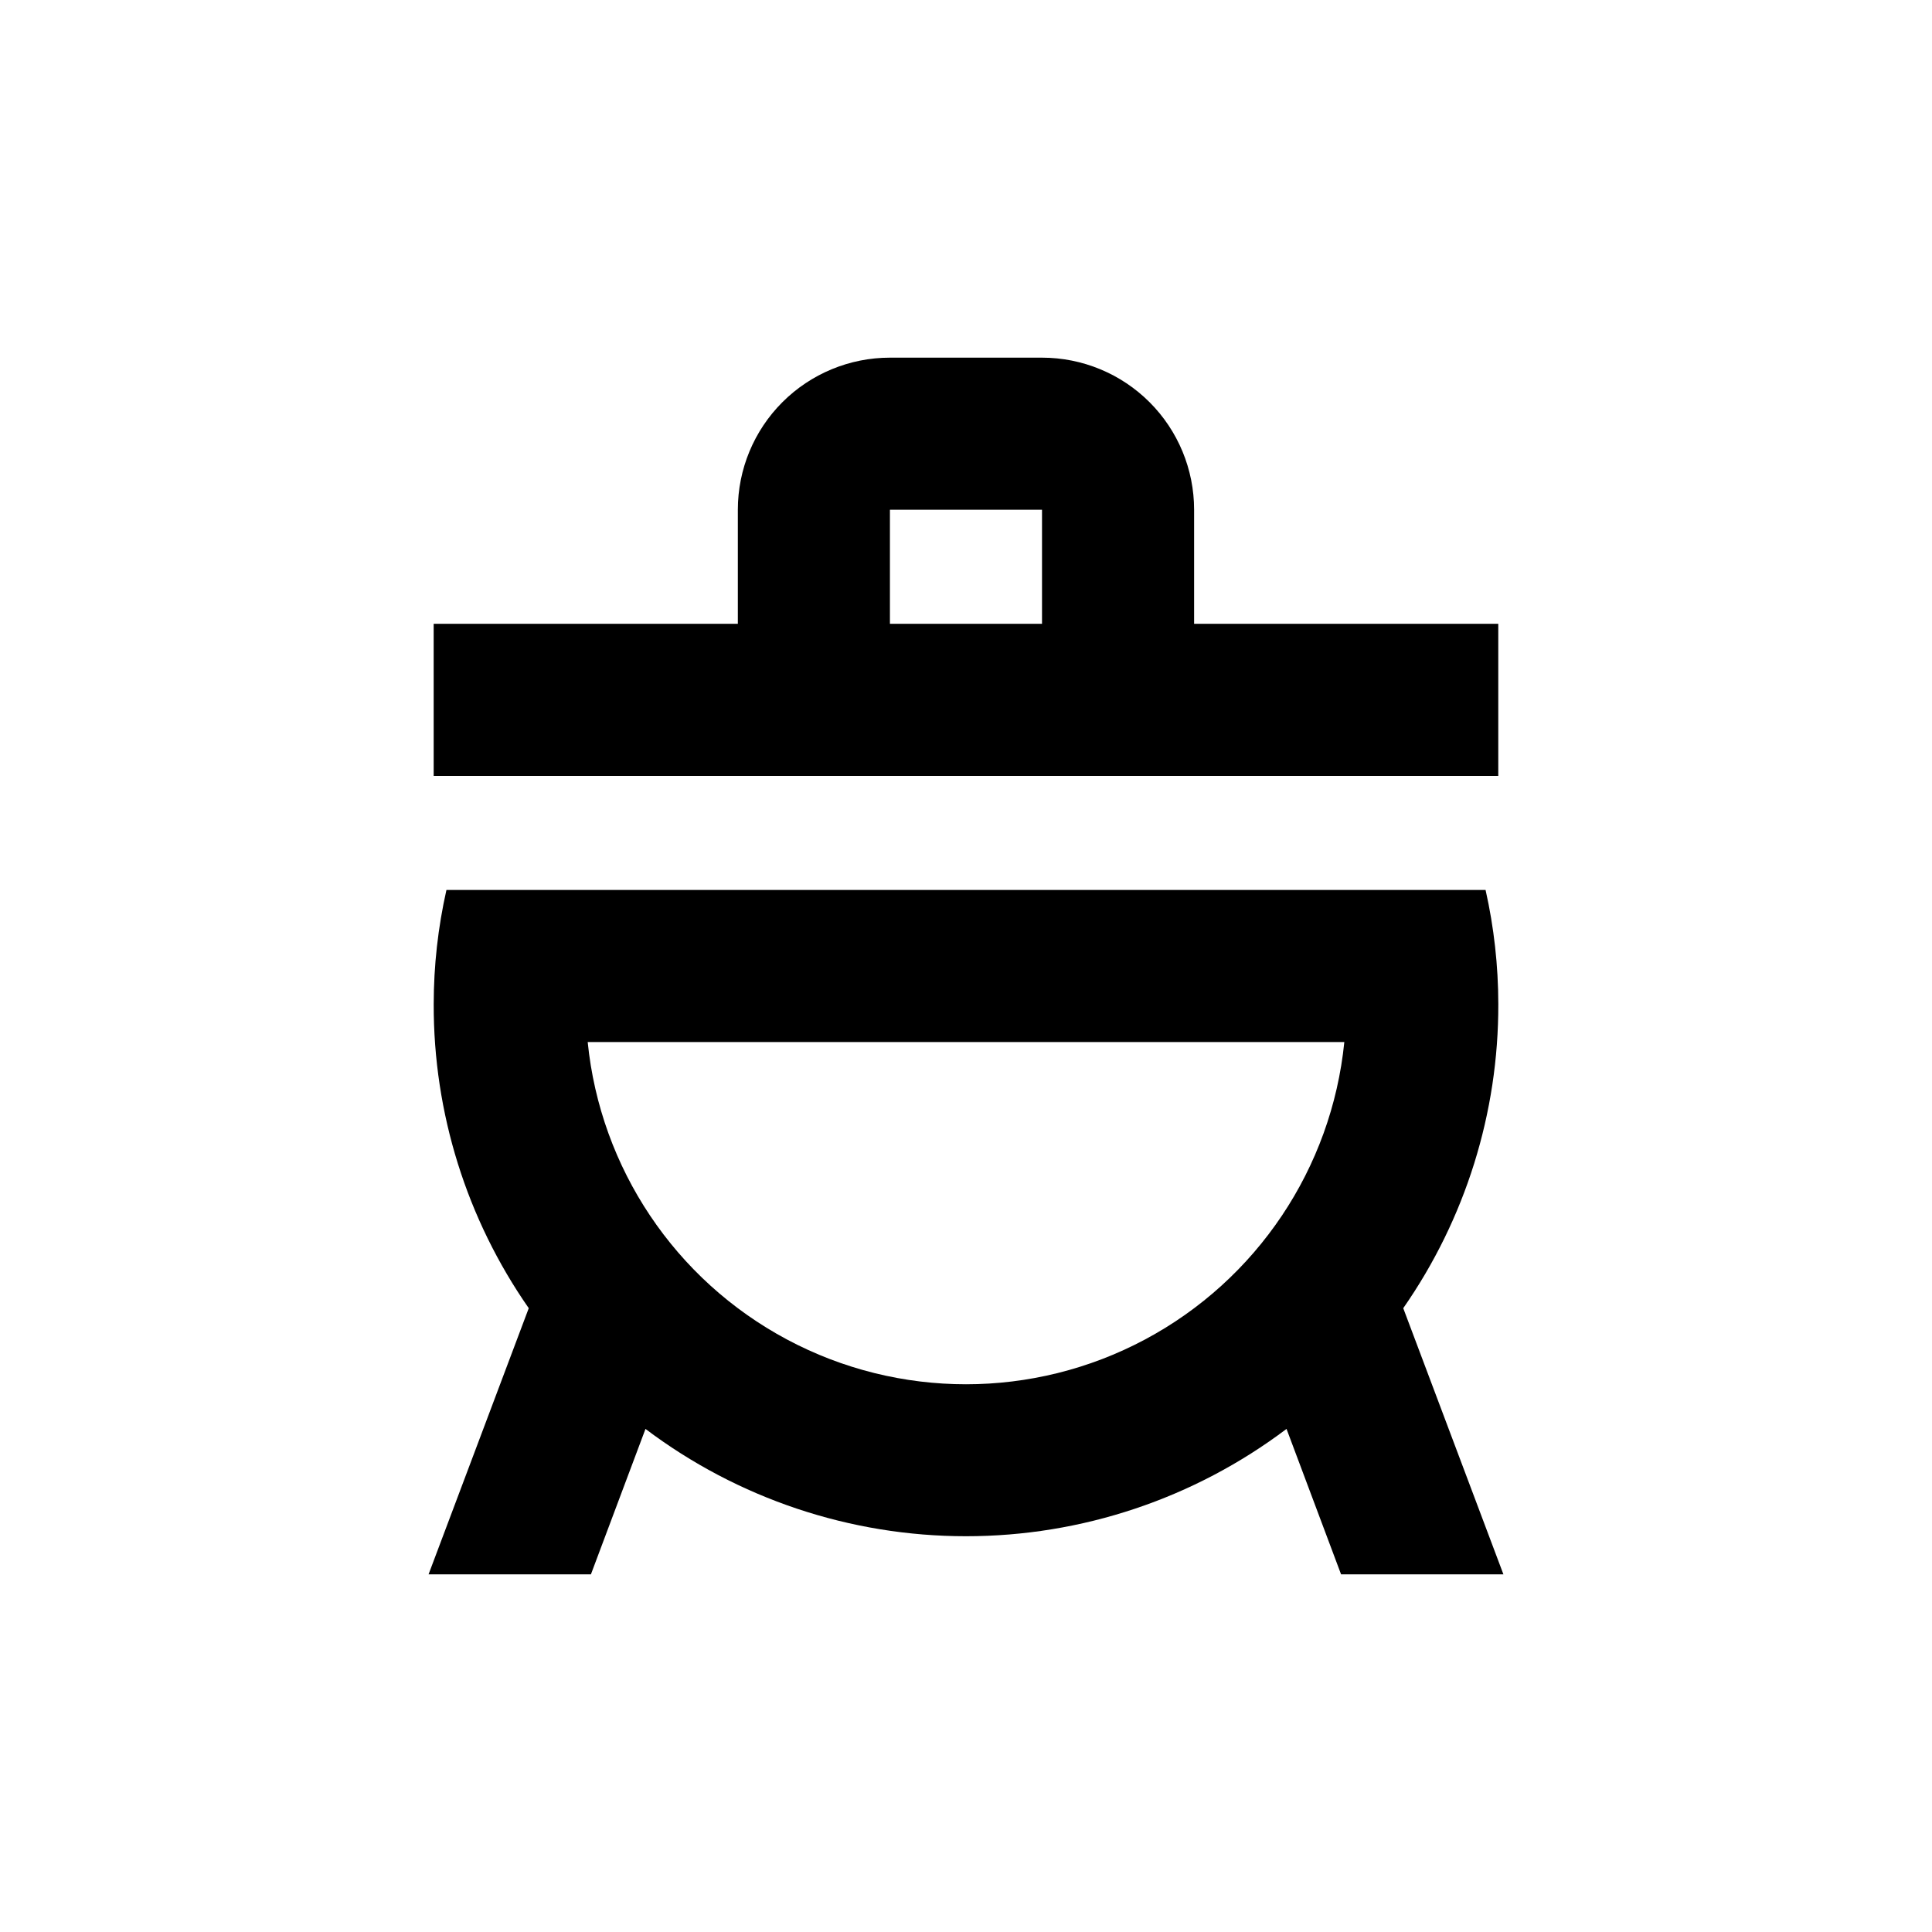
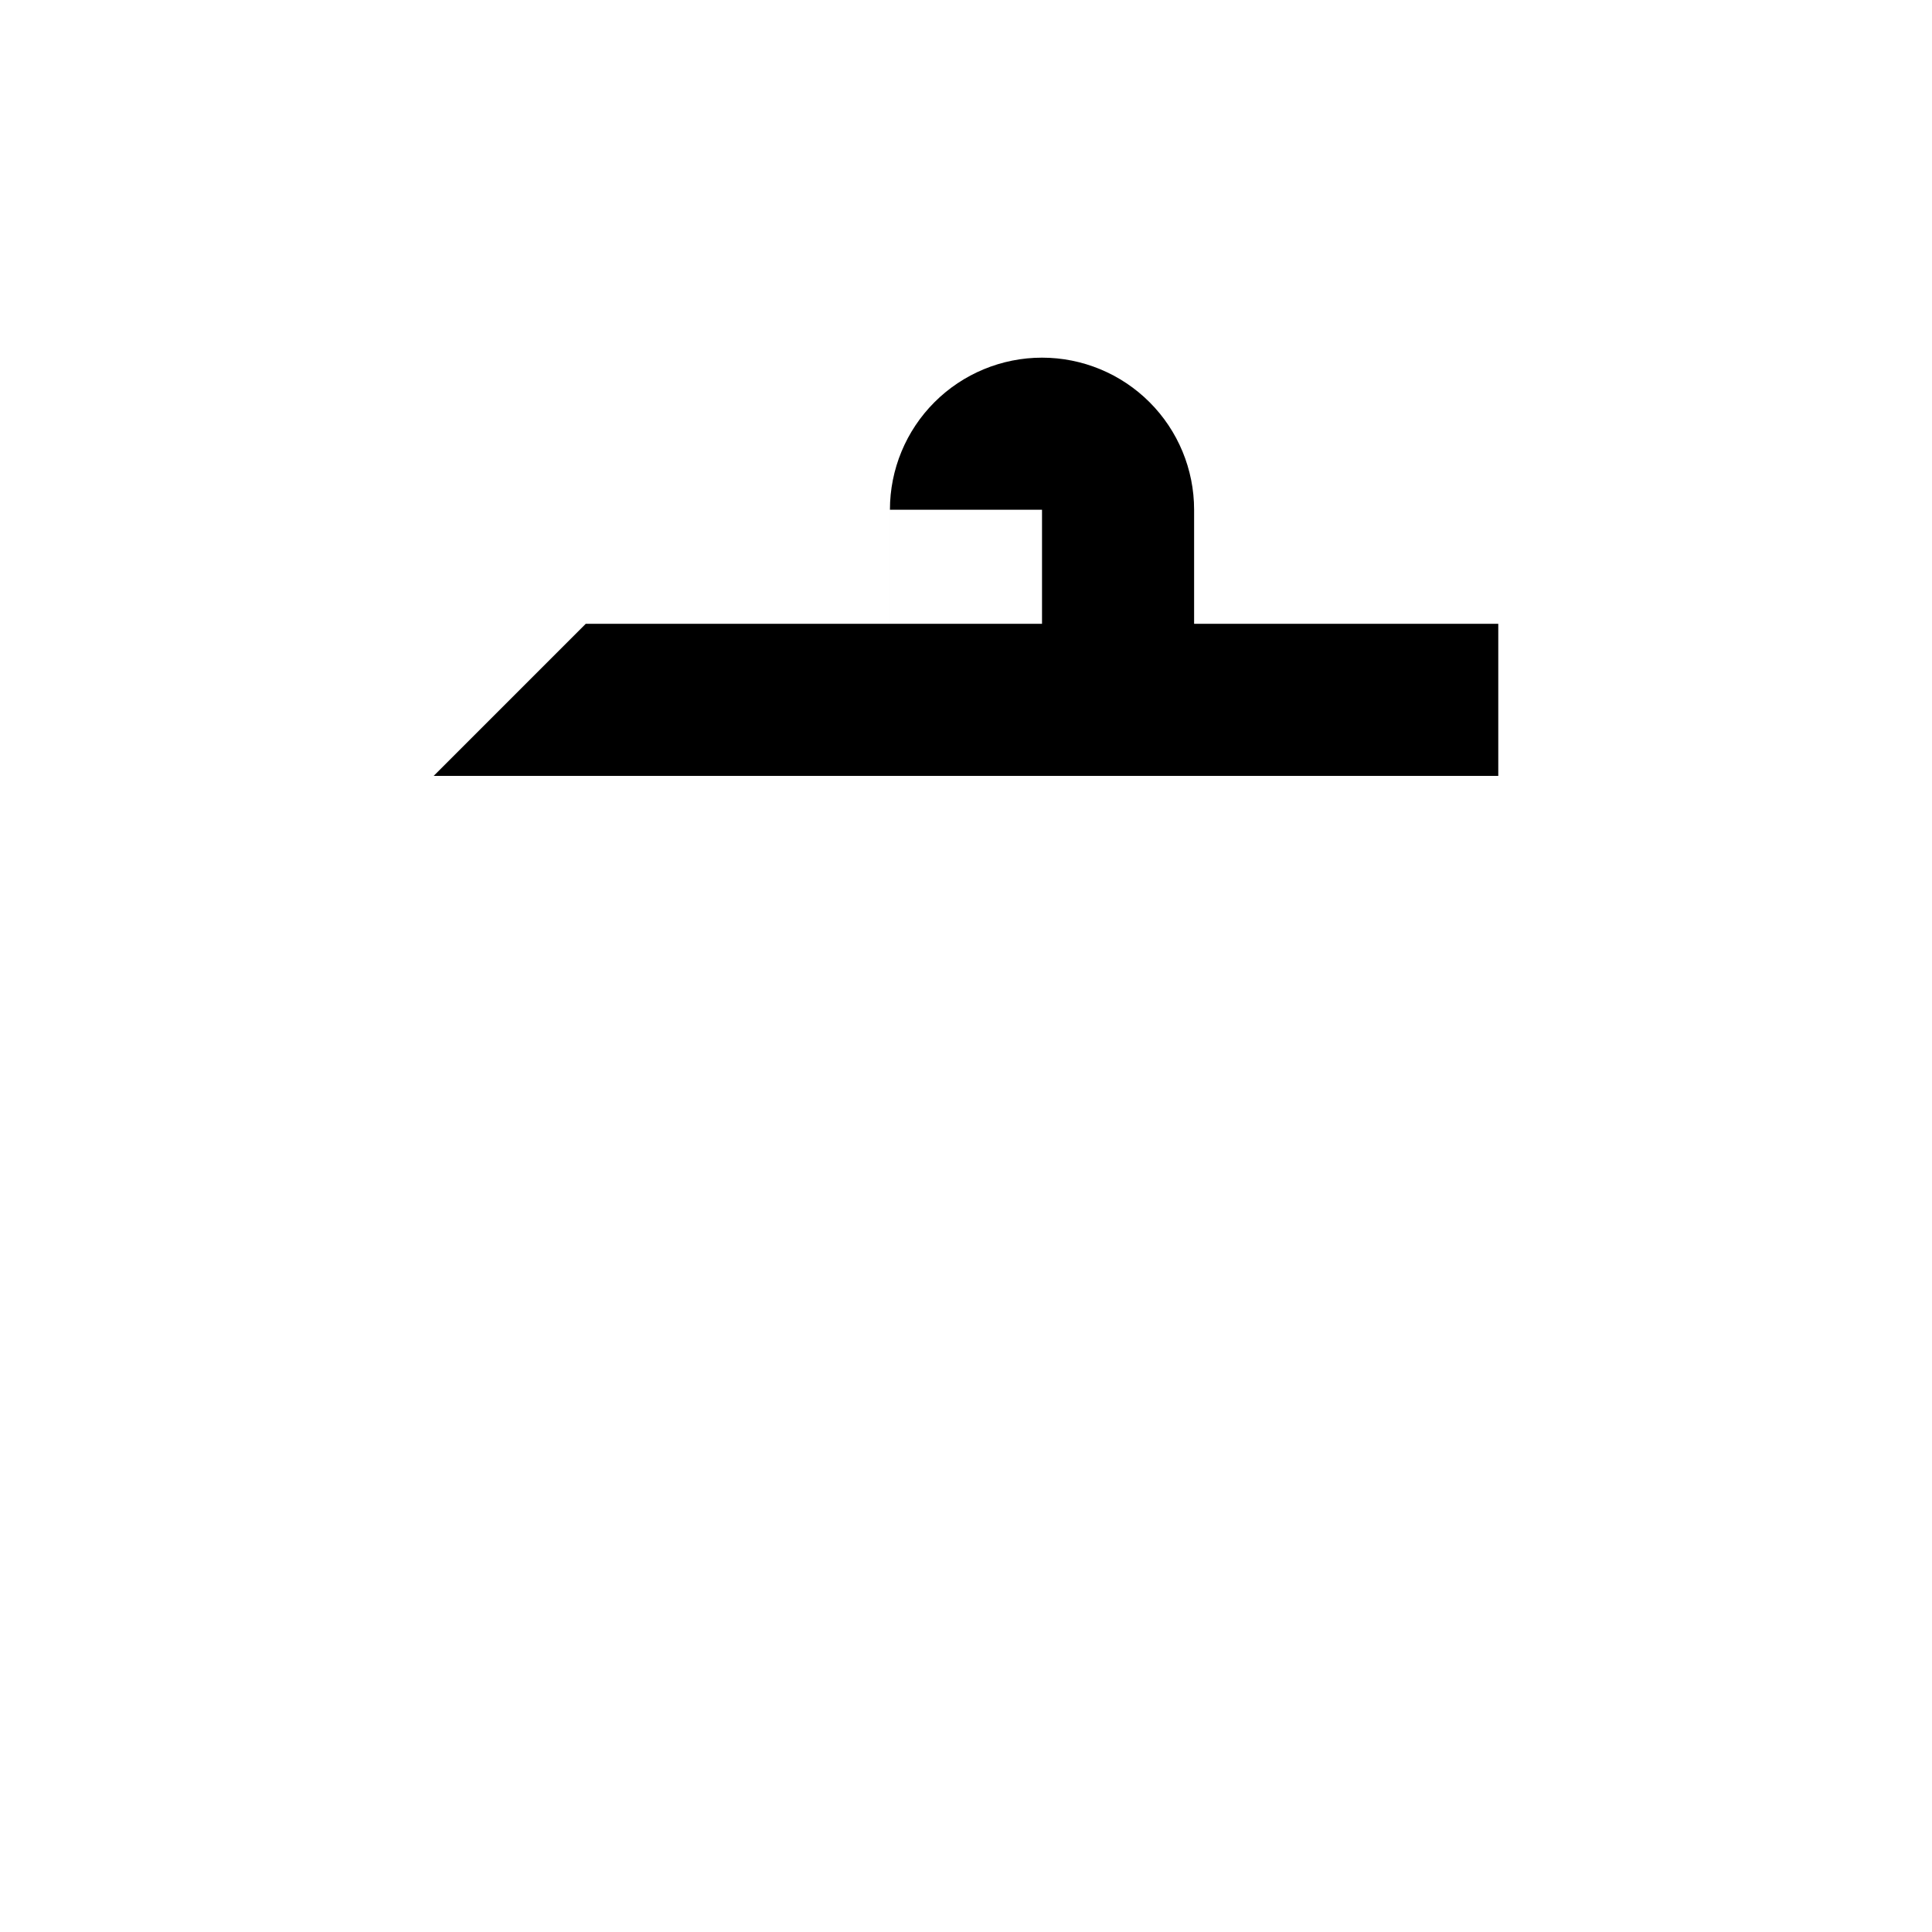
<svg xmlns="http://www.w3.org/2000/svg" fill="#000000" width="800px" height="800px" version="1.1" viewBox="144 144 512 512">
  <g>
-     <path d="m258.93 349.62h282.13v-40.305h-80.609v-30.227c0-10.691-4.246-20.941-11.805-28.5-7.559-7.559-17.812-11.805-28.5-11.805h-40.305c-10.691 0-20.941 4.246-28.5 11.805-7.559 7.559-11.805 17.809-11.805 28.5v30.23l-80.609-0.004zm120.91-70.531h40.305v30.23l-40.305-0.004z" />
-     <path d="m300.6 561.22 14.461-38.543h-0.004c24.473 18.457 54.293 28.441 84.945 28.441s60.469-9.984 84.941-28.441l14.457 38.543h43.023l-26.547-70.535c16.473-23.645 25.27-51.789 25.191-80.609-0.012-10.168-1.141-20.309-3.375-30.227h-275.38c-2.234 9.918-3.367 20.059-3.375 30.227-0.078 28.82 8.715 56.965 25.188 80.609l-26.551 70.535zm199.66-141.07c-3.359 33.438-23.168 63.004-52.816 78.828-29.648 15.824-65.238 15.824-94.887 0-29.648-15.824-49.457-45.391-52.812-78.828z" />
+     <path d="m258.93 349.62h282.13v-40.305h-80.609v-30.227c0-10.691-4.246-20.941-11.805-28.5-7.559-7.559-17.812-11.805-28.5-11.805c-10.691 0-20.941 4.246-28.5 11.805-7.559 7.559-11.805 17.809-11.805 28.5v30.23l-80.609-0.004zm120.91-70.531h40.305v30.23l-40.305-0.004z" />
  </g>
</svg>